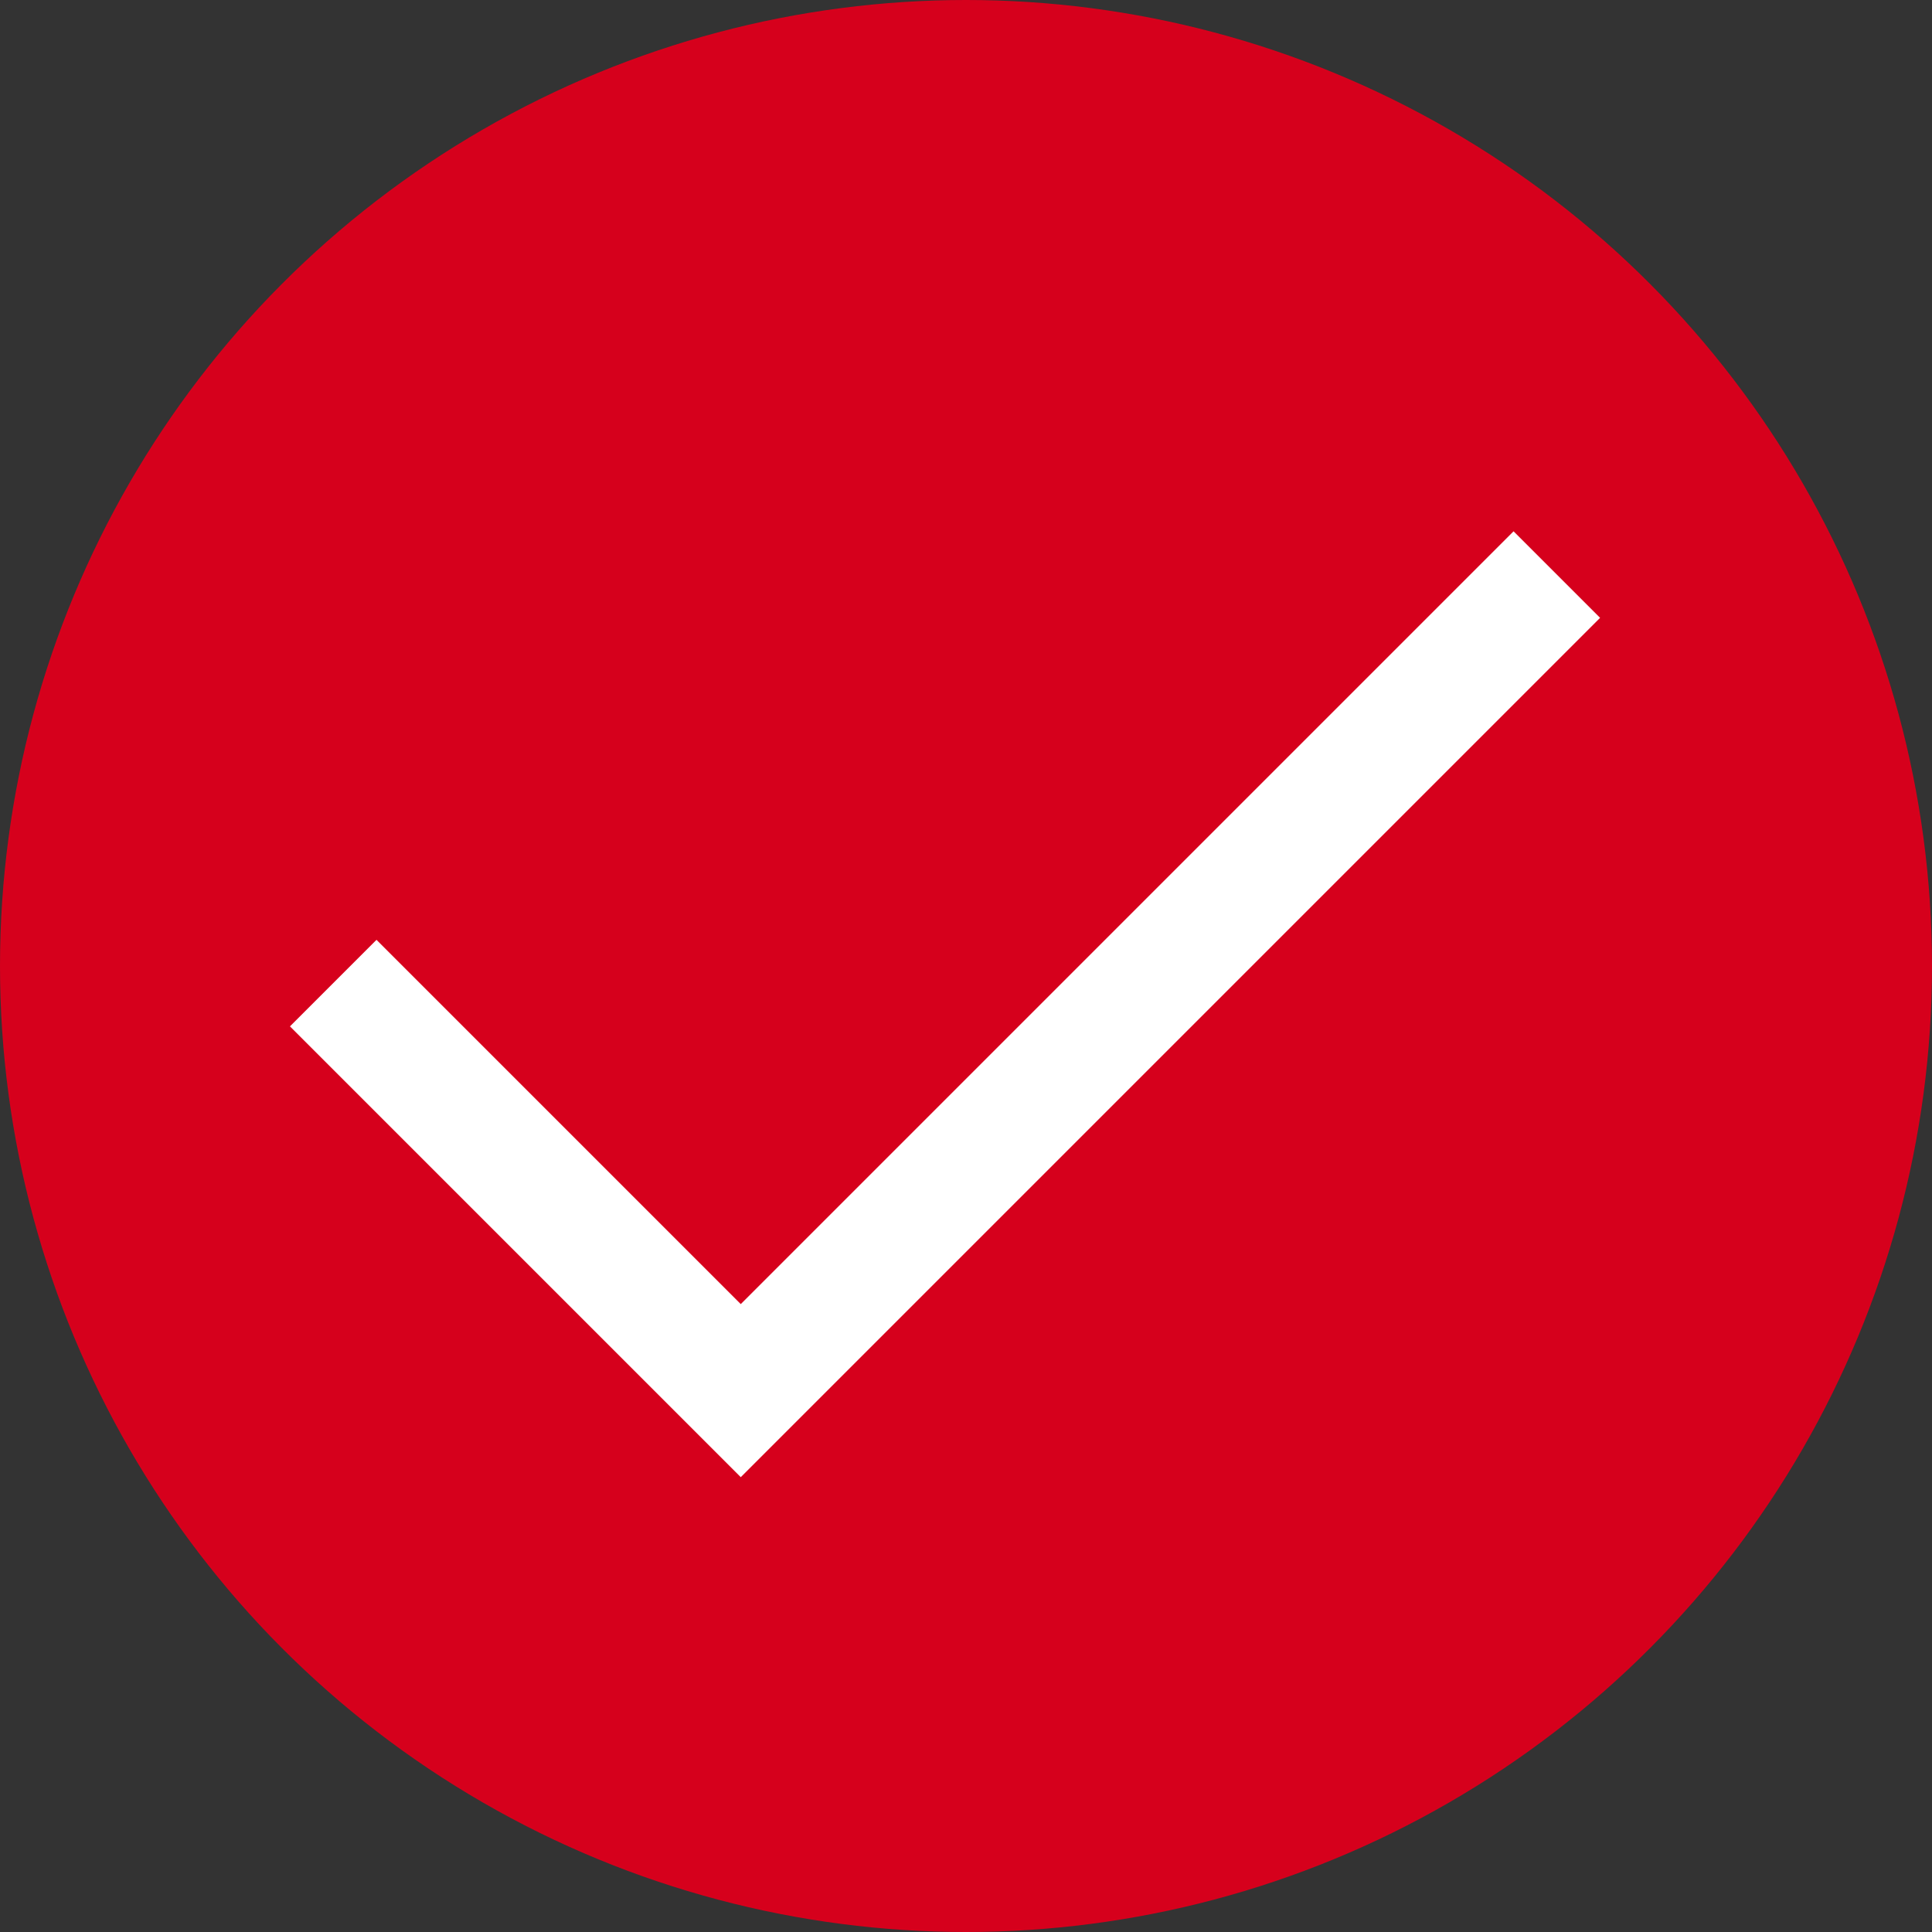
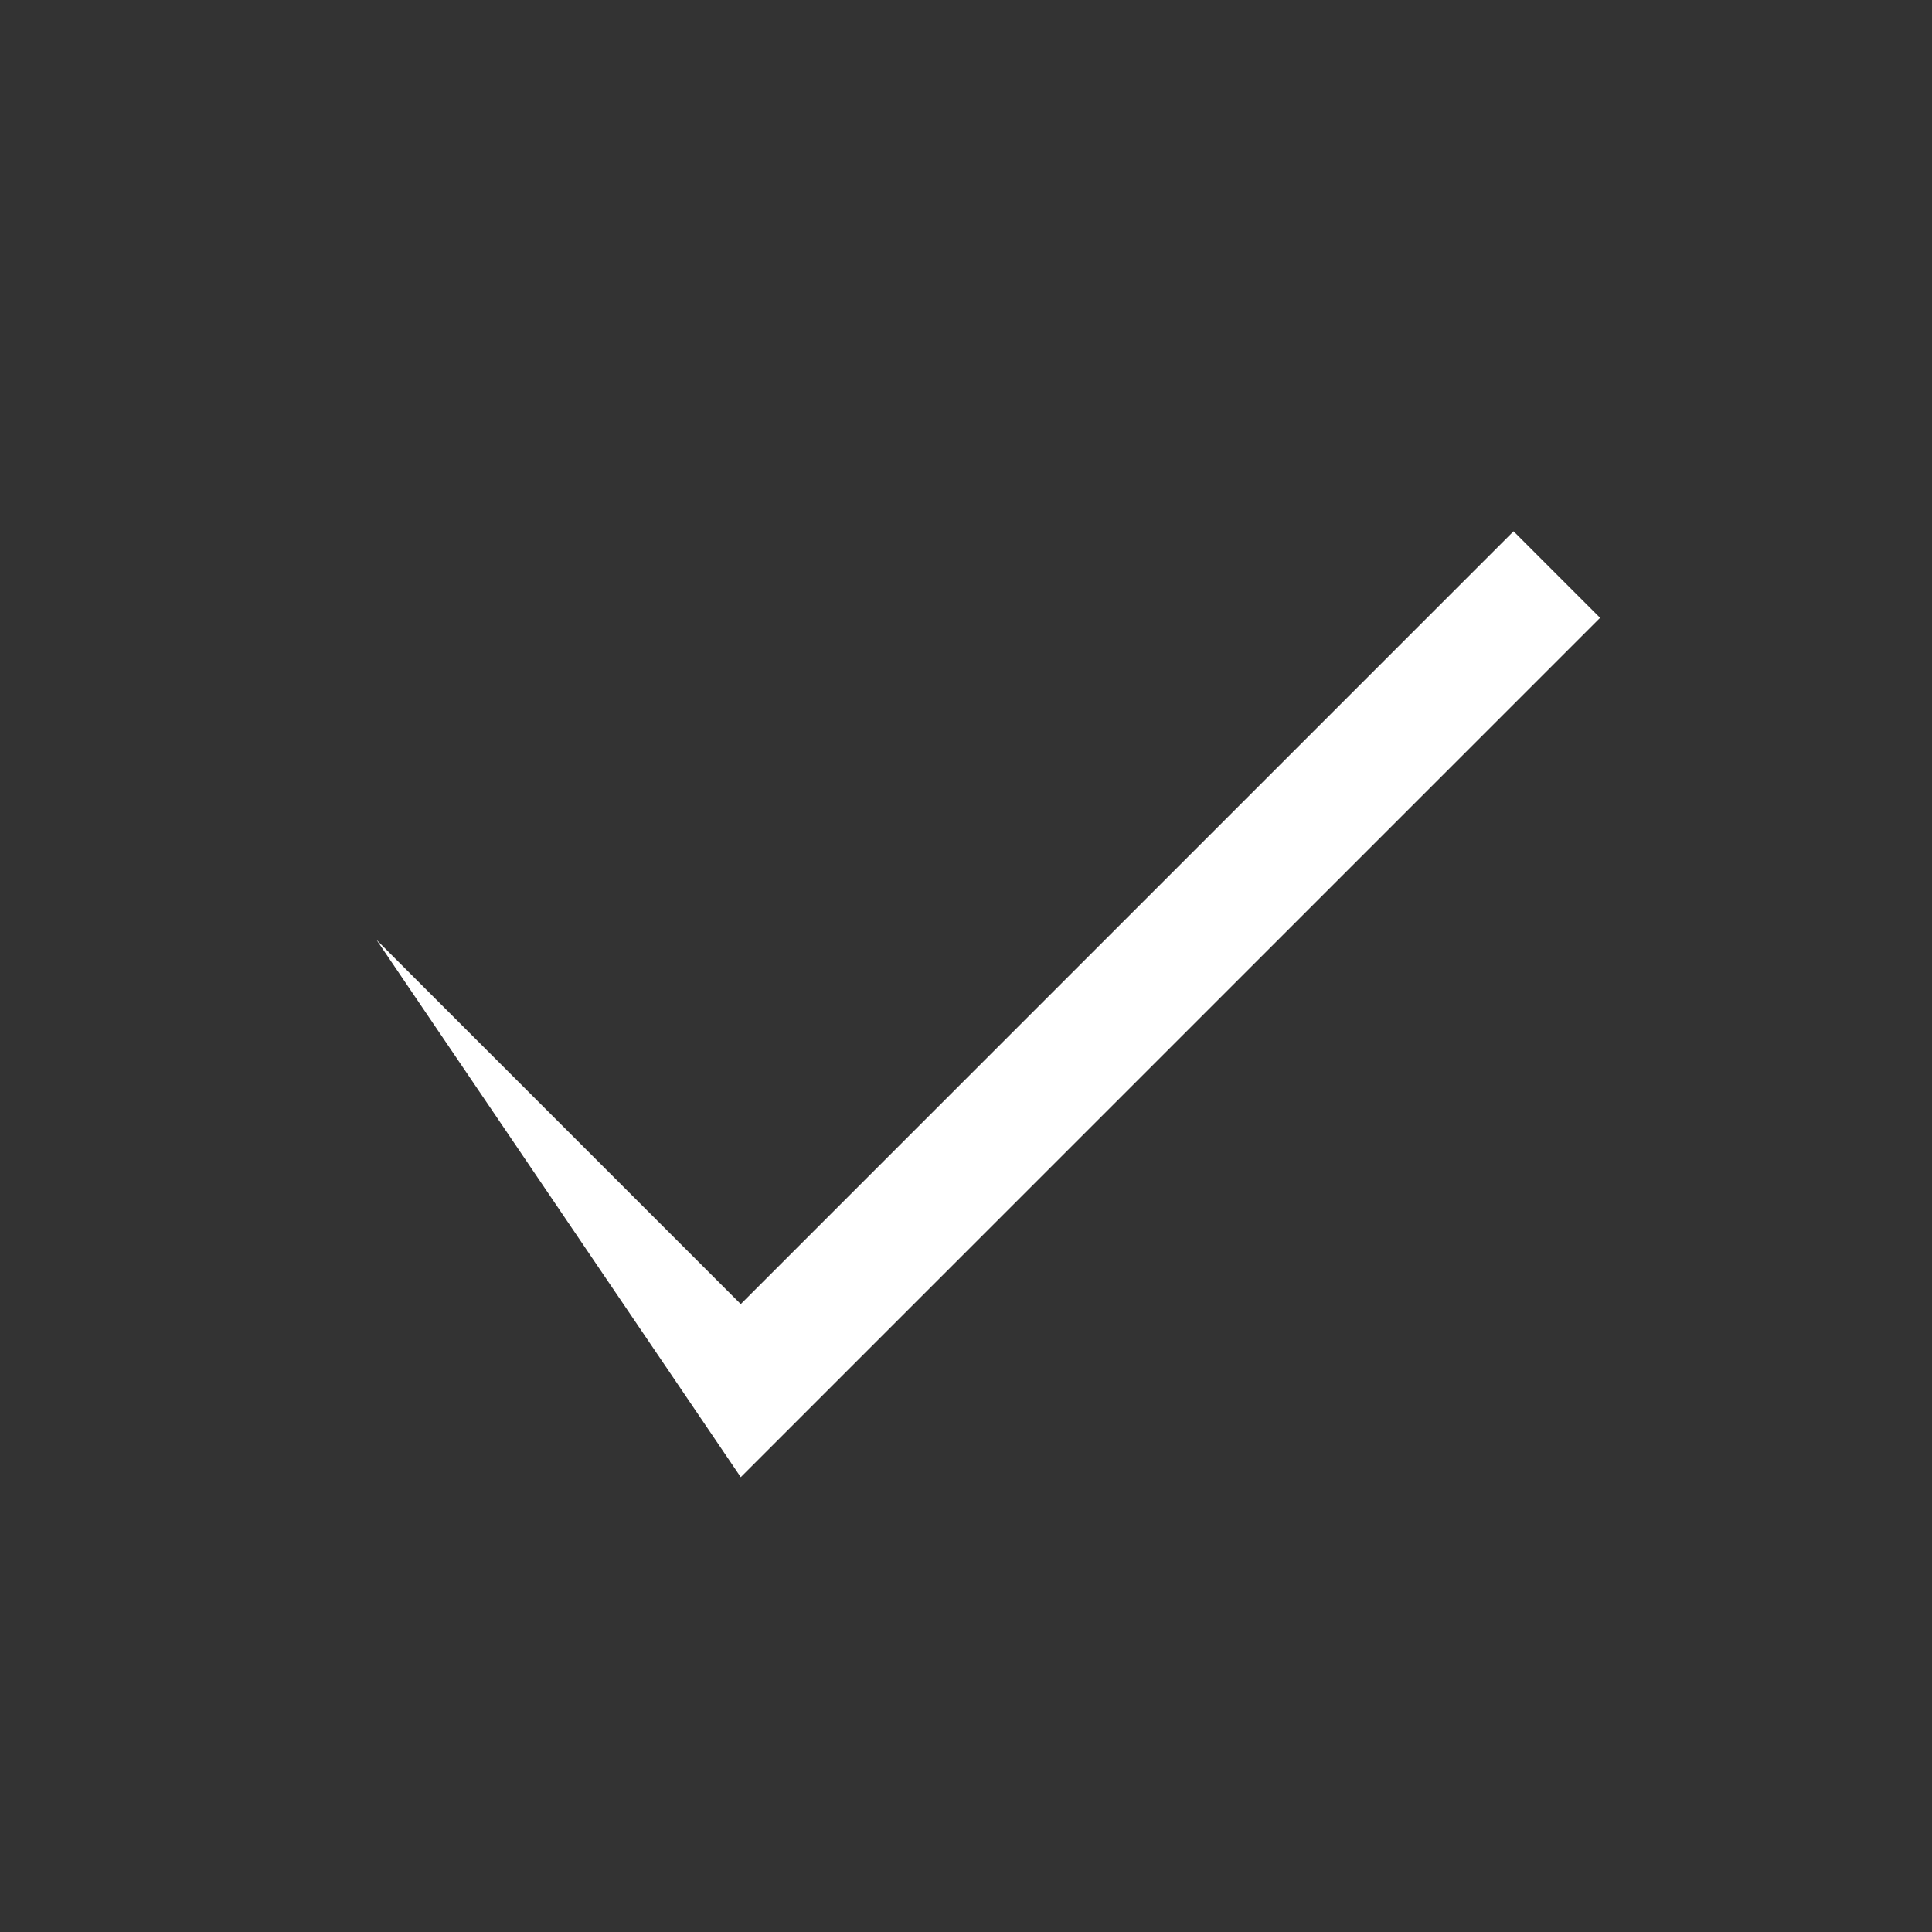
<svg xmlns="http://www.w3.org/2000/svg" width="24" height="24" viewBox="0 0 24 24" fill="none">
  <rect x="0" y="0" width="24" height="24" fill="#333333" stroke="none" />
-   <circle cx="12" cy="12" r="12" fill="#D6001C" />
-   <path d="M9.202 18.35L3.602 12.75L4.677 11.675L9.202 16.2L18.802 6.6L19.877 7.675L9.202 18.35Z" fill="white" />
+   <path d="M9.202 18.35L4.677 11.675L9.202 16.2L18.802 6.6L19.877 7.675L9.202 18.35Z" fill="white" />
</svg>